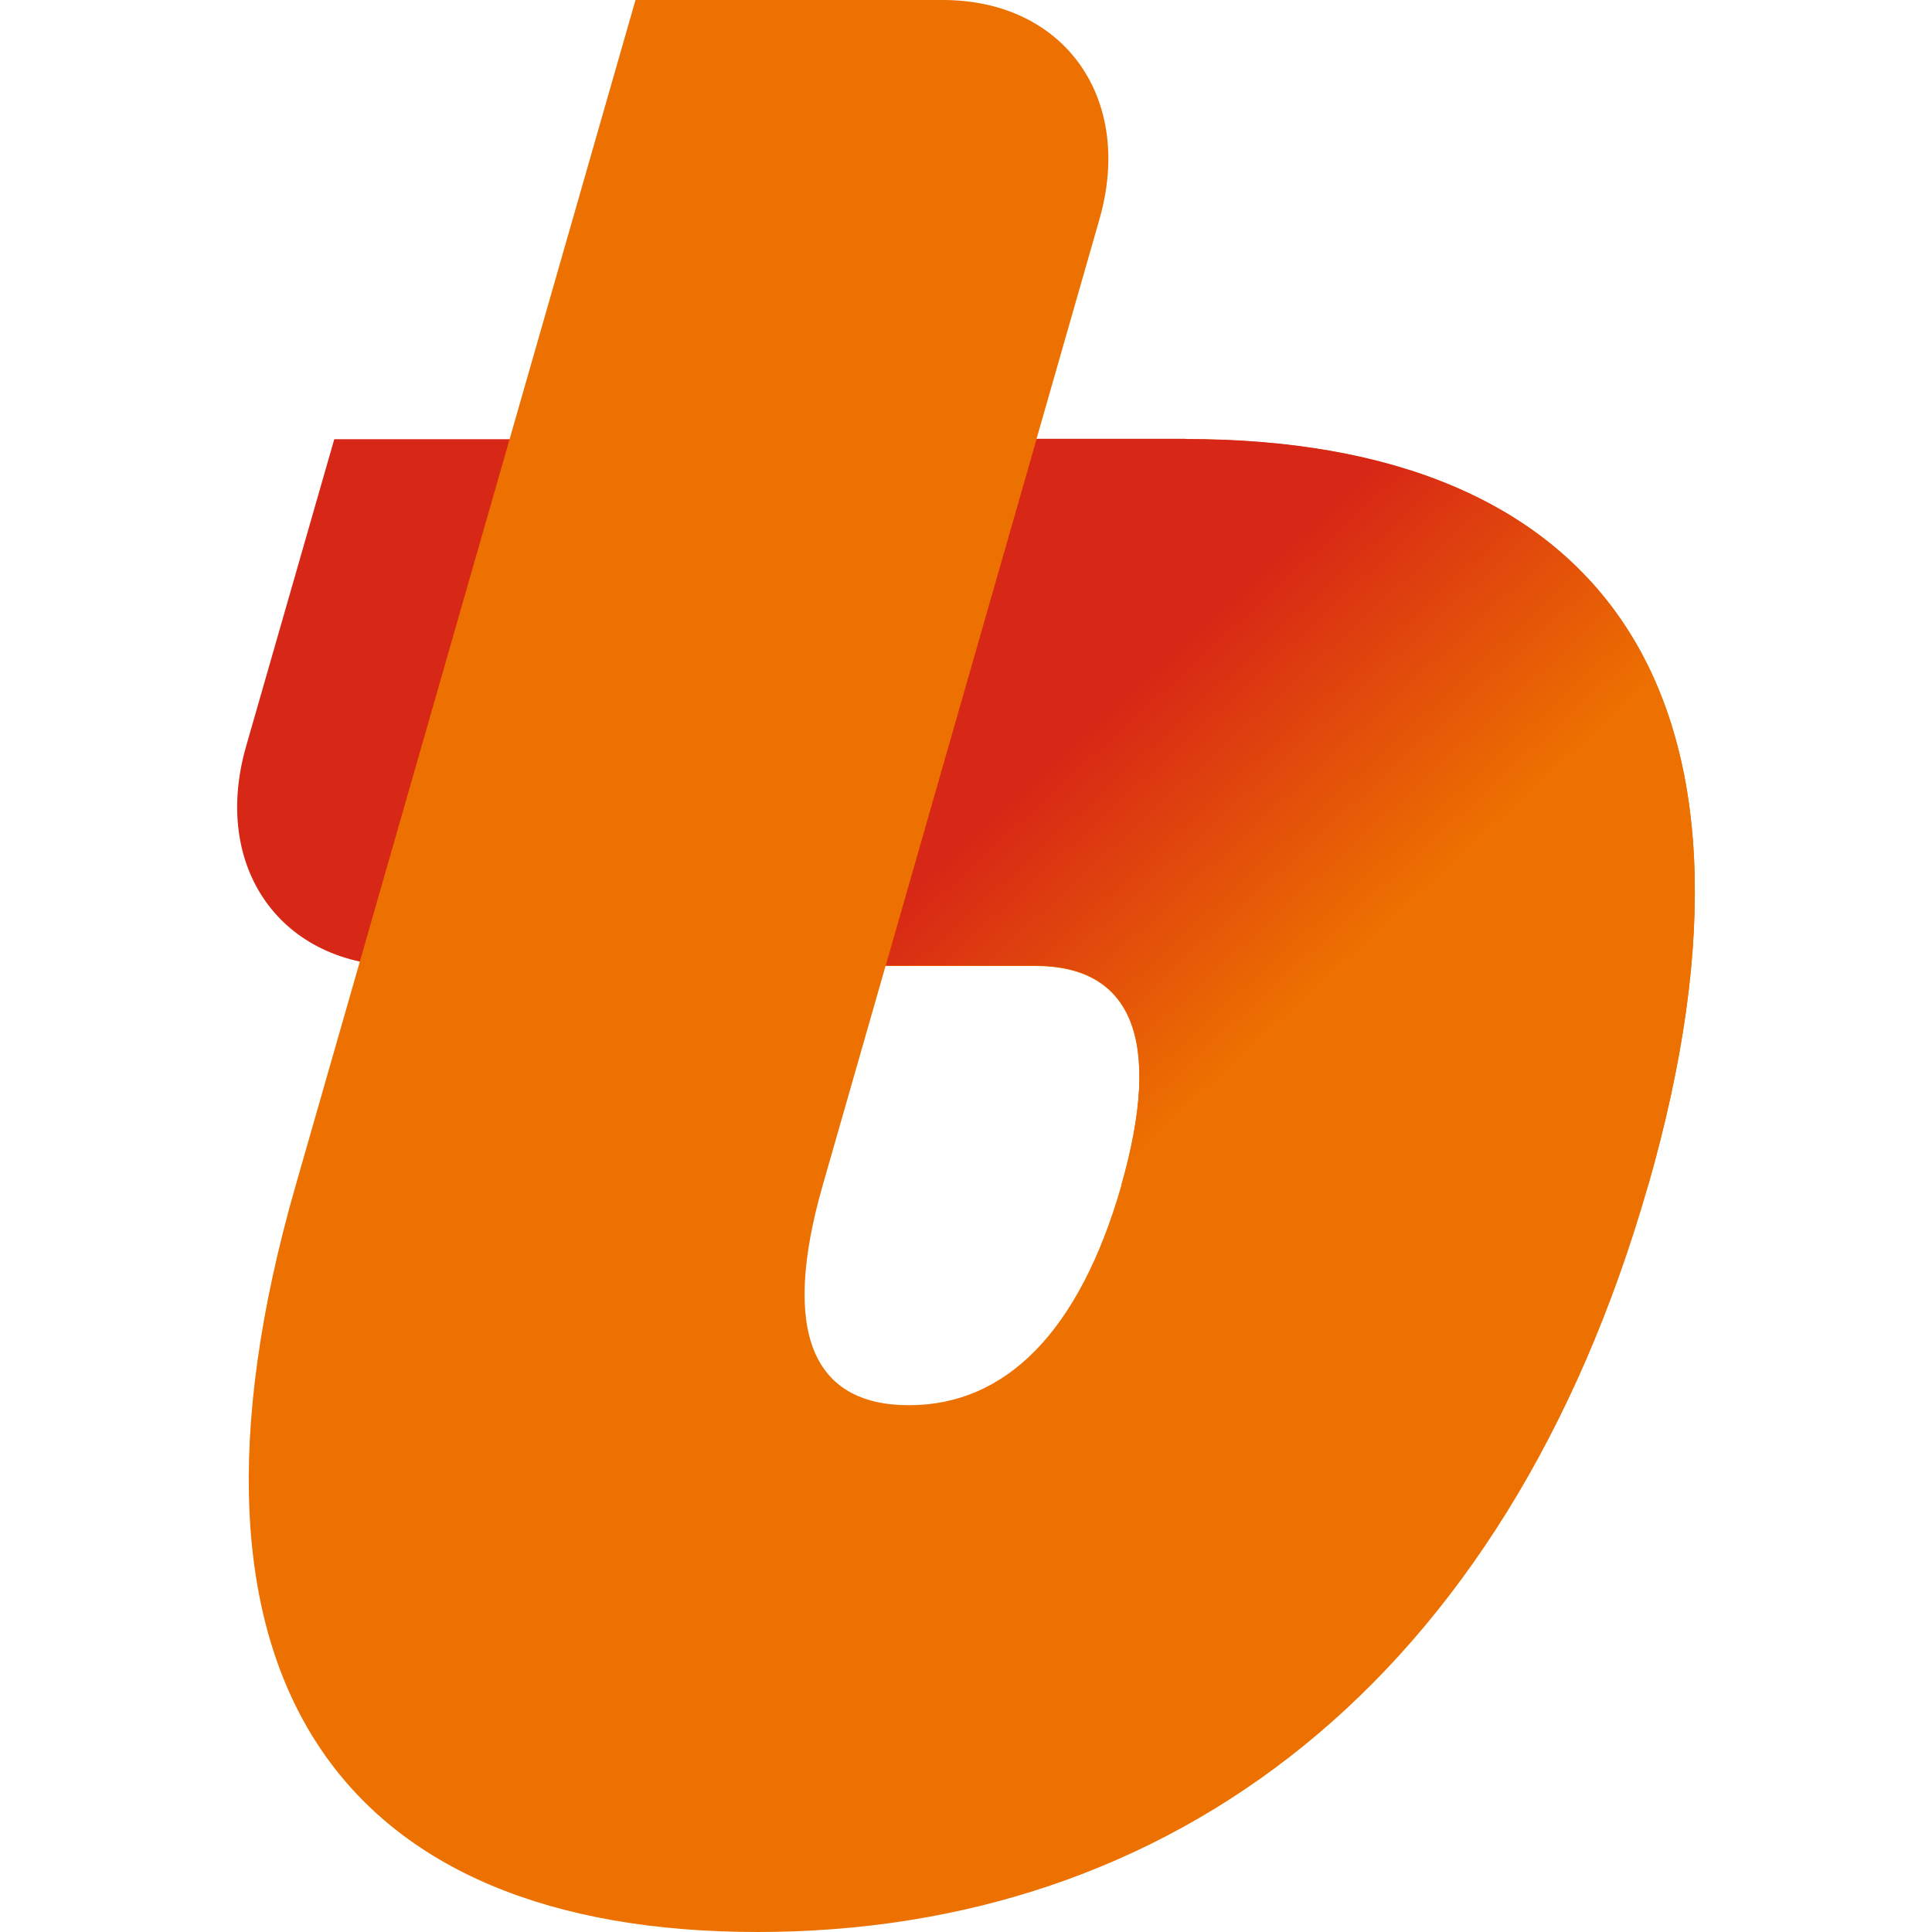
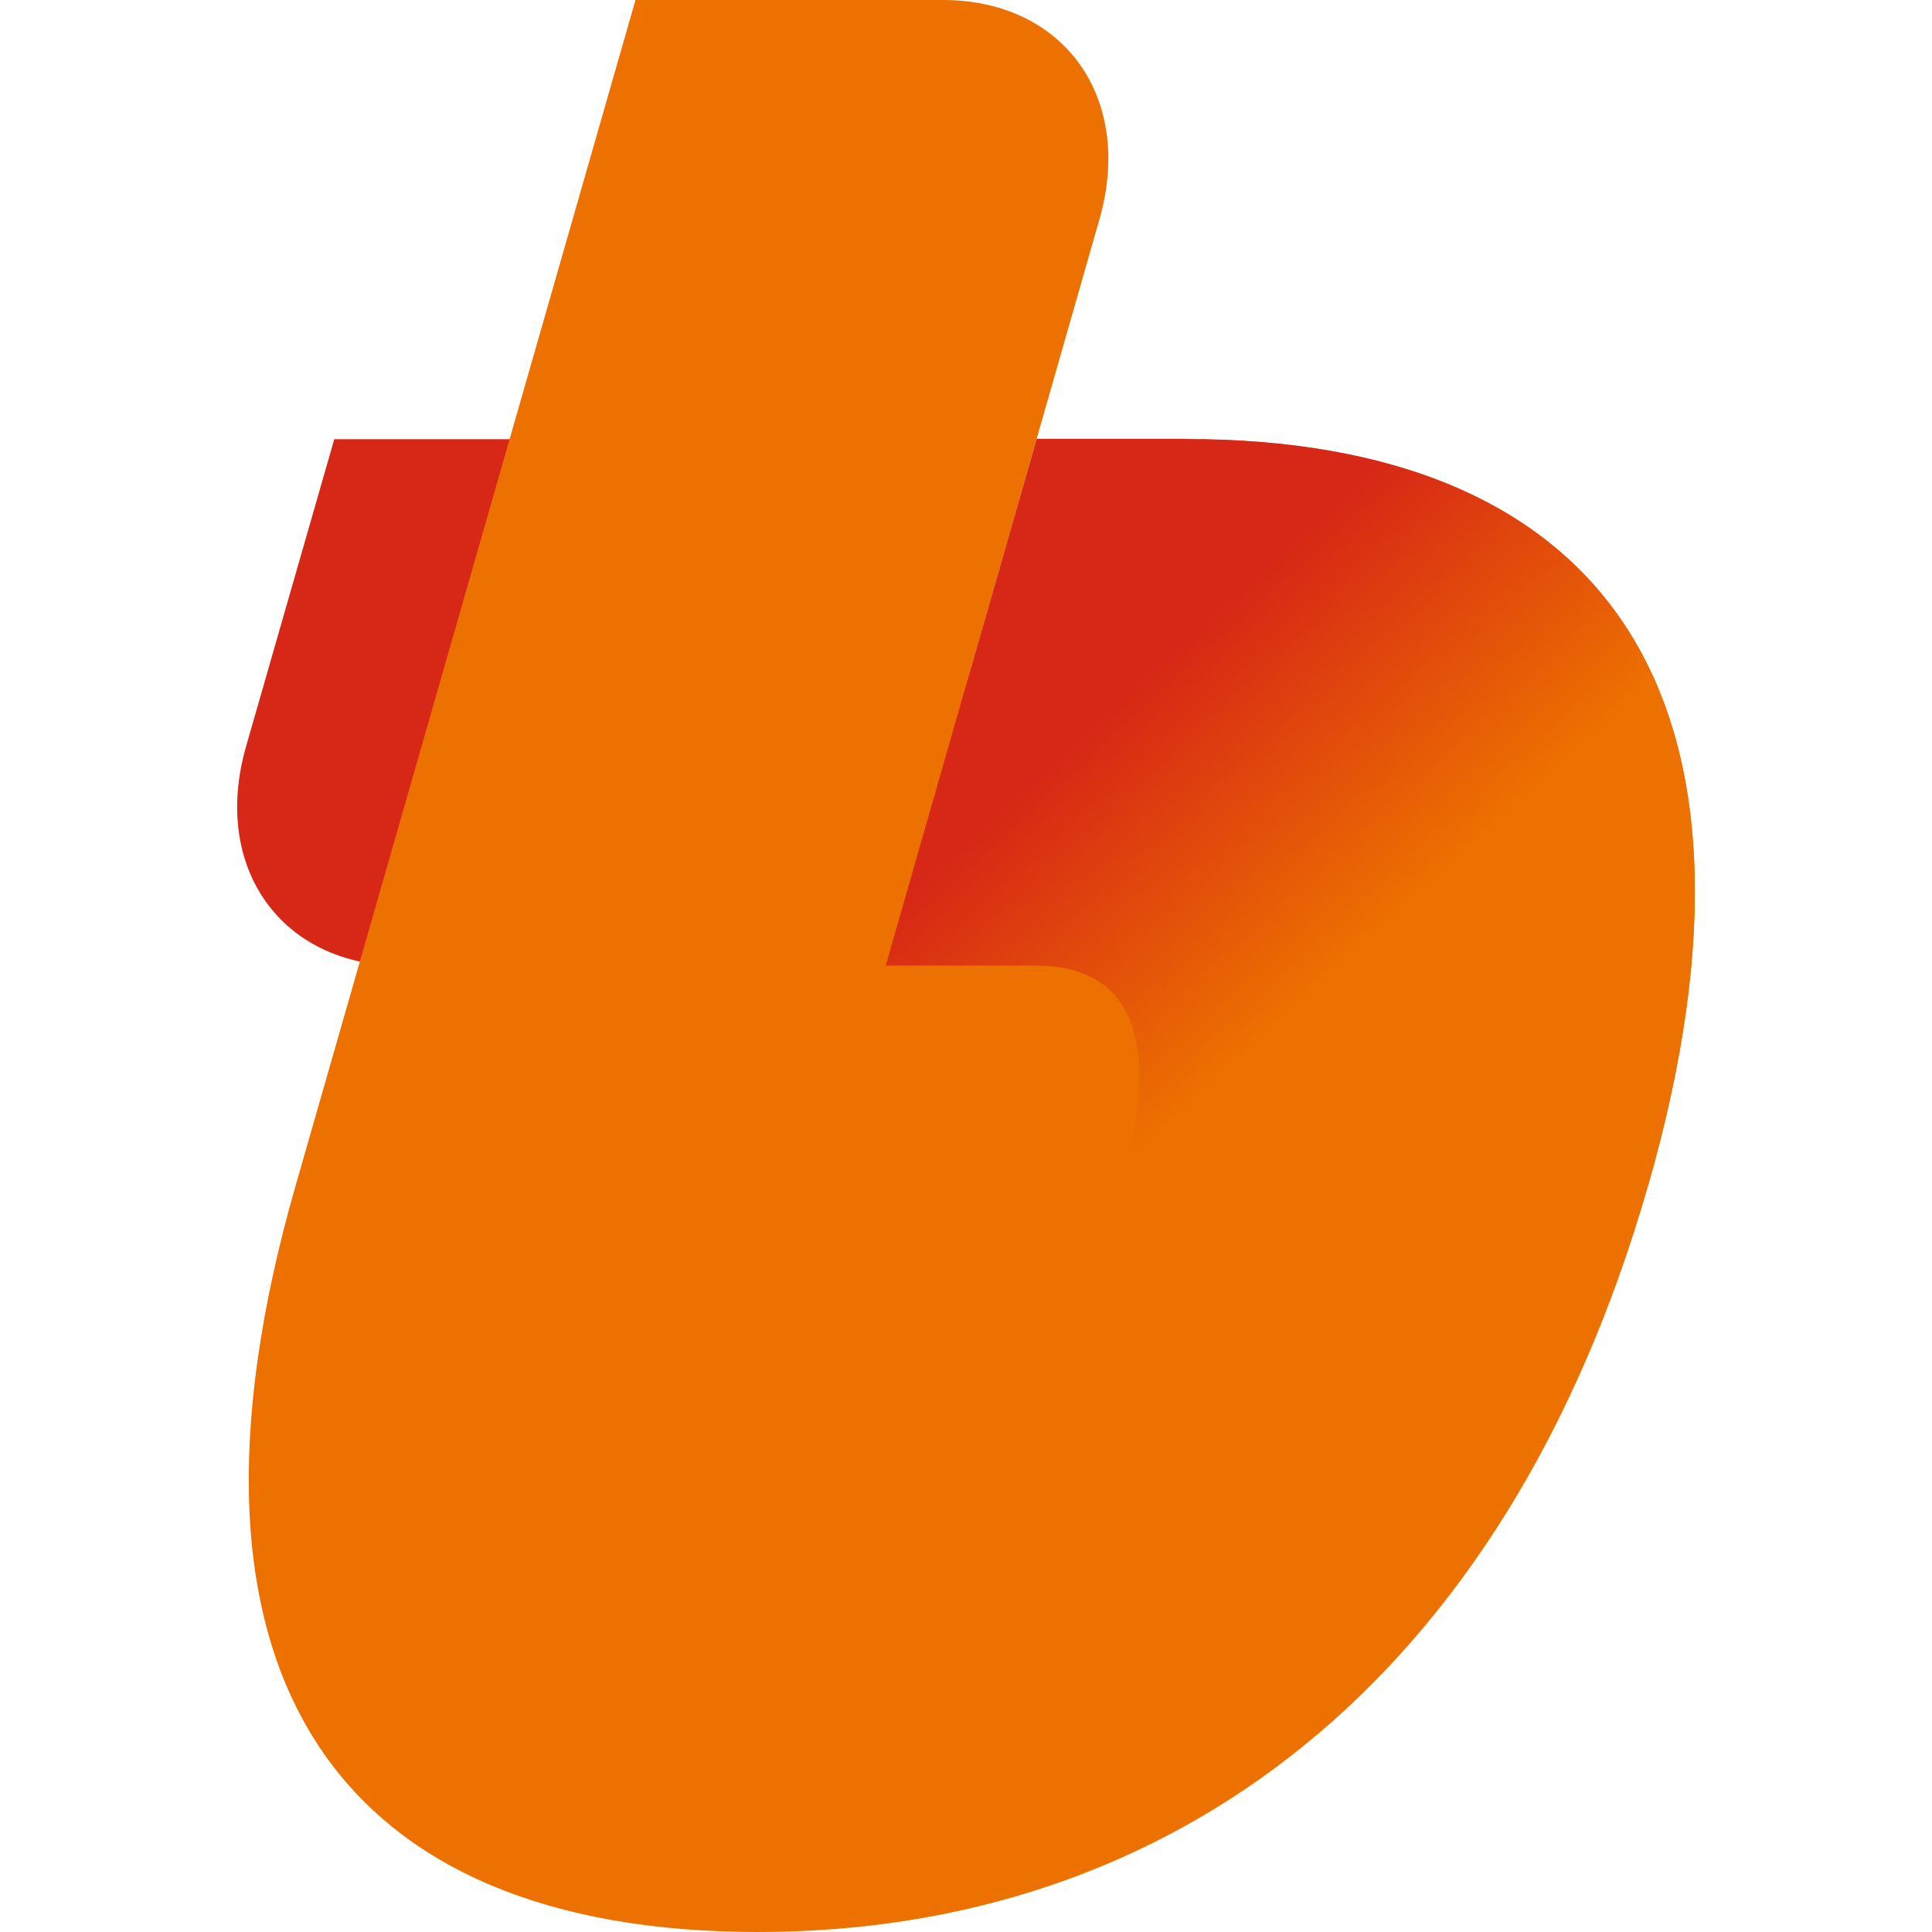
<svg xmlns="http://www.w3.org/2000/svg" xmlns:xlink="http://www.w3.org/1999/xlink" width="34.929" height="34.929" viewBox="0 0 9.242 9.242">
  <defs>
    <linearGradient x1="0" y1="0" x2="1" y2="0" gradientUnits="userSpaceOnUse" gradientTransform="matrix(-3.359 3.659 4.923 4.408 216.678 422.225)" spreadMethod="pad" id="e">
      <stop offset="0" stop-color="#d72716" />
      <stop offset="1" stop-color="#ed7100" />
    </linearGradient>
    <linearGradient x1="0" y1="0" x2="1" y2="0" gradientUnits="userSpaceOnUse" gradientTransform="matrix(-3.359 3.659 4.923 4.408 216.678 422.225)" spreadMethod="pad" id="d">
      <stop offset="0" stop-opacity="0" stop-color="#fff" />
      <stop offset="1" stop-color="#fff" />
    </linearGradient>
    <linearGradient xlink:href="#e" id="f" x1="5.486" y1="3.231" x2="6.612" y2="4.46" gradientUnits="userSpaceOnUse" gradientTransform="translate(-10.584 -.001)" />
    <clipPath clipPathUnits="userSpaceOnUse" id="a">
-       <path d="M-32768 32767h64939.7v-65535H-32768z" />
-     </clipPath>
+       </clipPath>
    <clipPath clipPathUnits="userSpaceOnUse" id="b">
-       <path d="M215.154 413.091l-10.636 11.588 11.837 10.599 10.636-11.589z" />
-     </clipPath>
+       </clipPath>
    <clipPath clipPathUnits="userSpaceOnUse" id="c">
      <path d="M215.154 413.091l-10.636 11.588 11.837 10.599 10.636-11.589z" />
    </clipPath>
  </defs>
  <path d="M2.052 4.621h-.126c-.58 0-.915-.47-.749-1.05l.422-1.47h1.176z" fill="#d72716" />
-   <path d="M5.672 2.1h-.74l-.723 2.521h.742c.462 0 .613.35.413 1.05-.201.7-.553 1.051-1.016 1.051-.461 0-.613-.35-.413-1.05L5.259 1.05C5.426.47 5.091 0 4.51 0H3.04L1.414 5.672c-.683 2.38.236 3.57 2.21 3.57 1.975 0 3.577-1.19 4.26-3.57.682-2.38-.237-3.571-2.212-3.571" fill="#ed7100" />
+   <path d="M5.672 2.1h-.74h.742c.462 0 .613.35.413 1.05-.201.7-.553 1.051-1.016 1.051-.461 0-.613-.35-.413-1.05L5.259 1.05C5.426.47 5.091 0 4.51 0H3.04L1.414 5.672c-.683 2.38.236 3.57 2.21 3.57 1.975 0 3.577-1.19 4.26-3.57.682-2.38-.237-3.571-2.212-3.571" fill="#ed7100" />
  <path d="M-4.912 2.099h-.713l-.722 2.52h.714c.462 0 .613.35.413 1.05l2.52.002C-2.018 3.29-2.937 2.1-4.912 2.1" fill="url(#f)" transform="translate(10.584)" />
</svg>